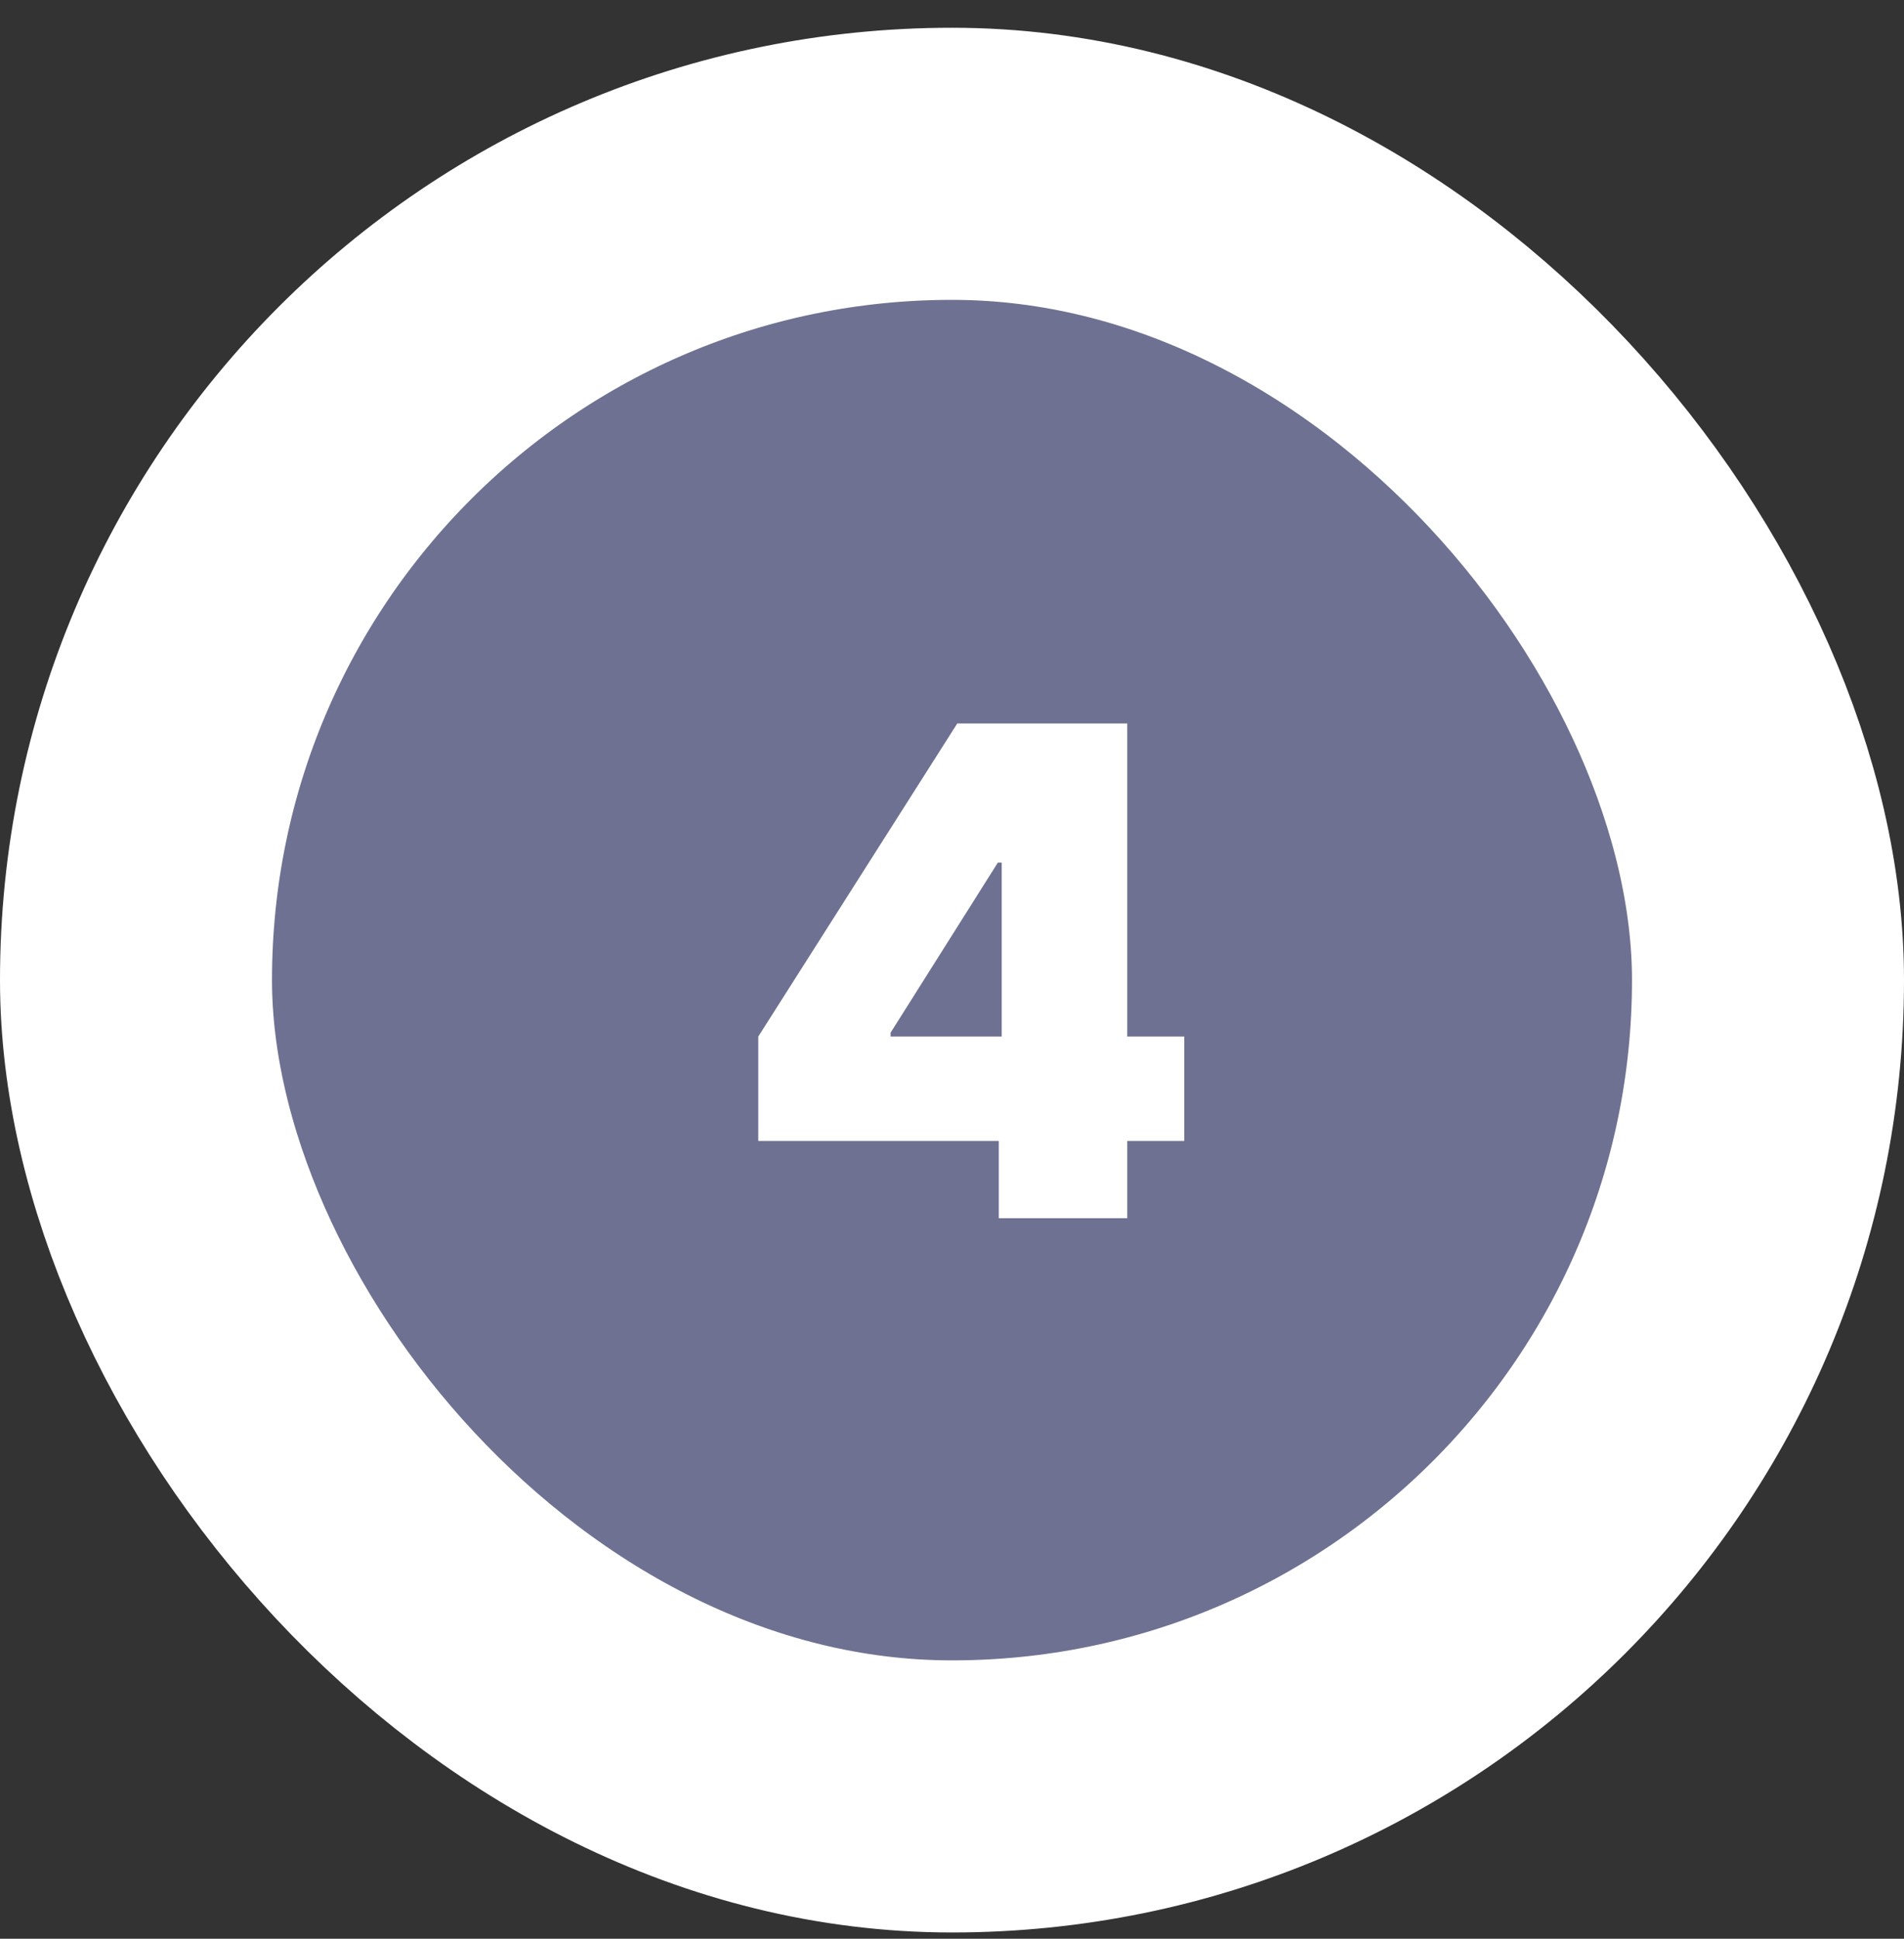
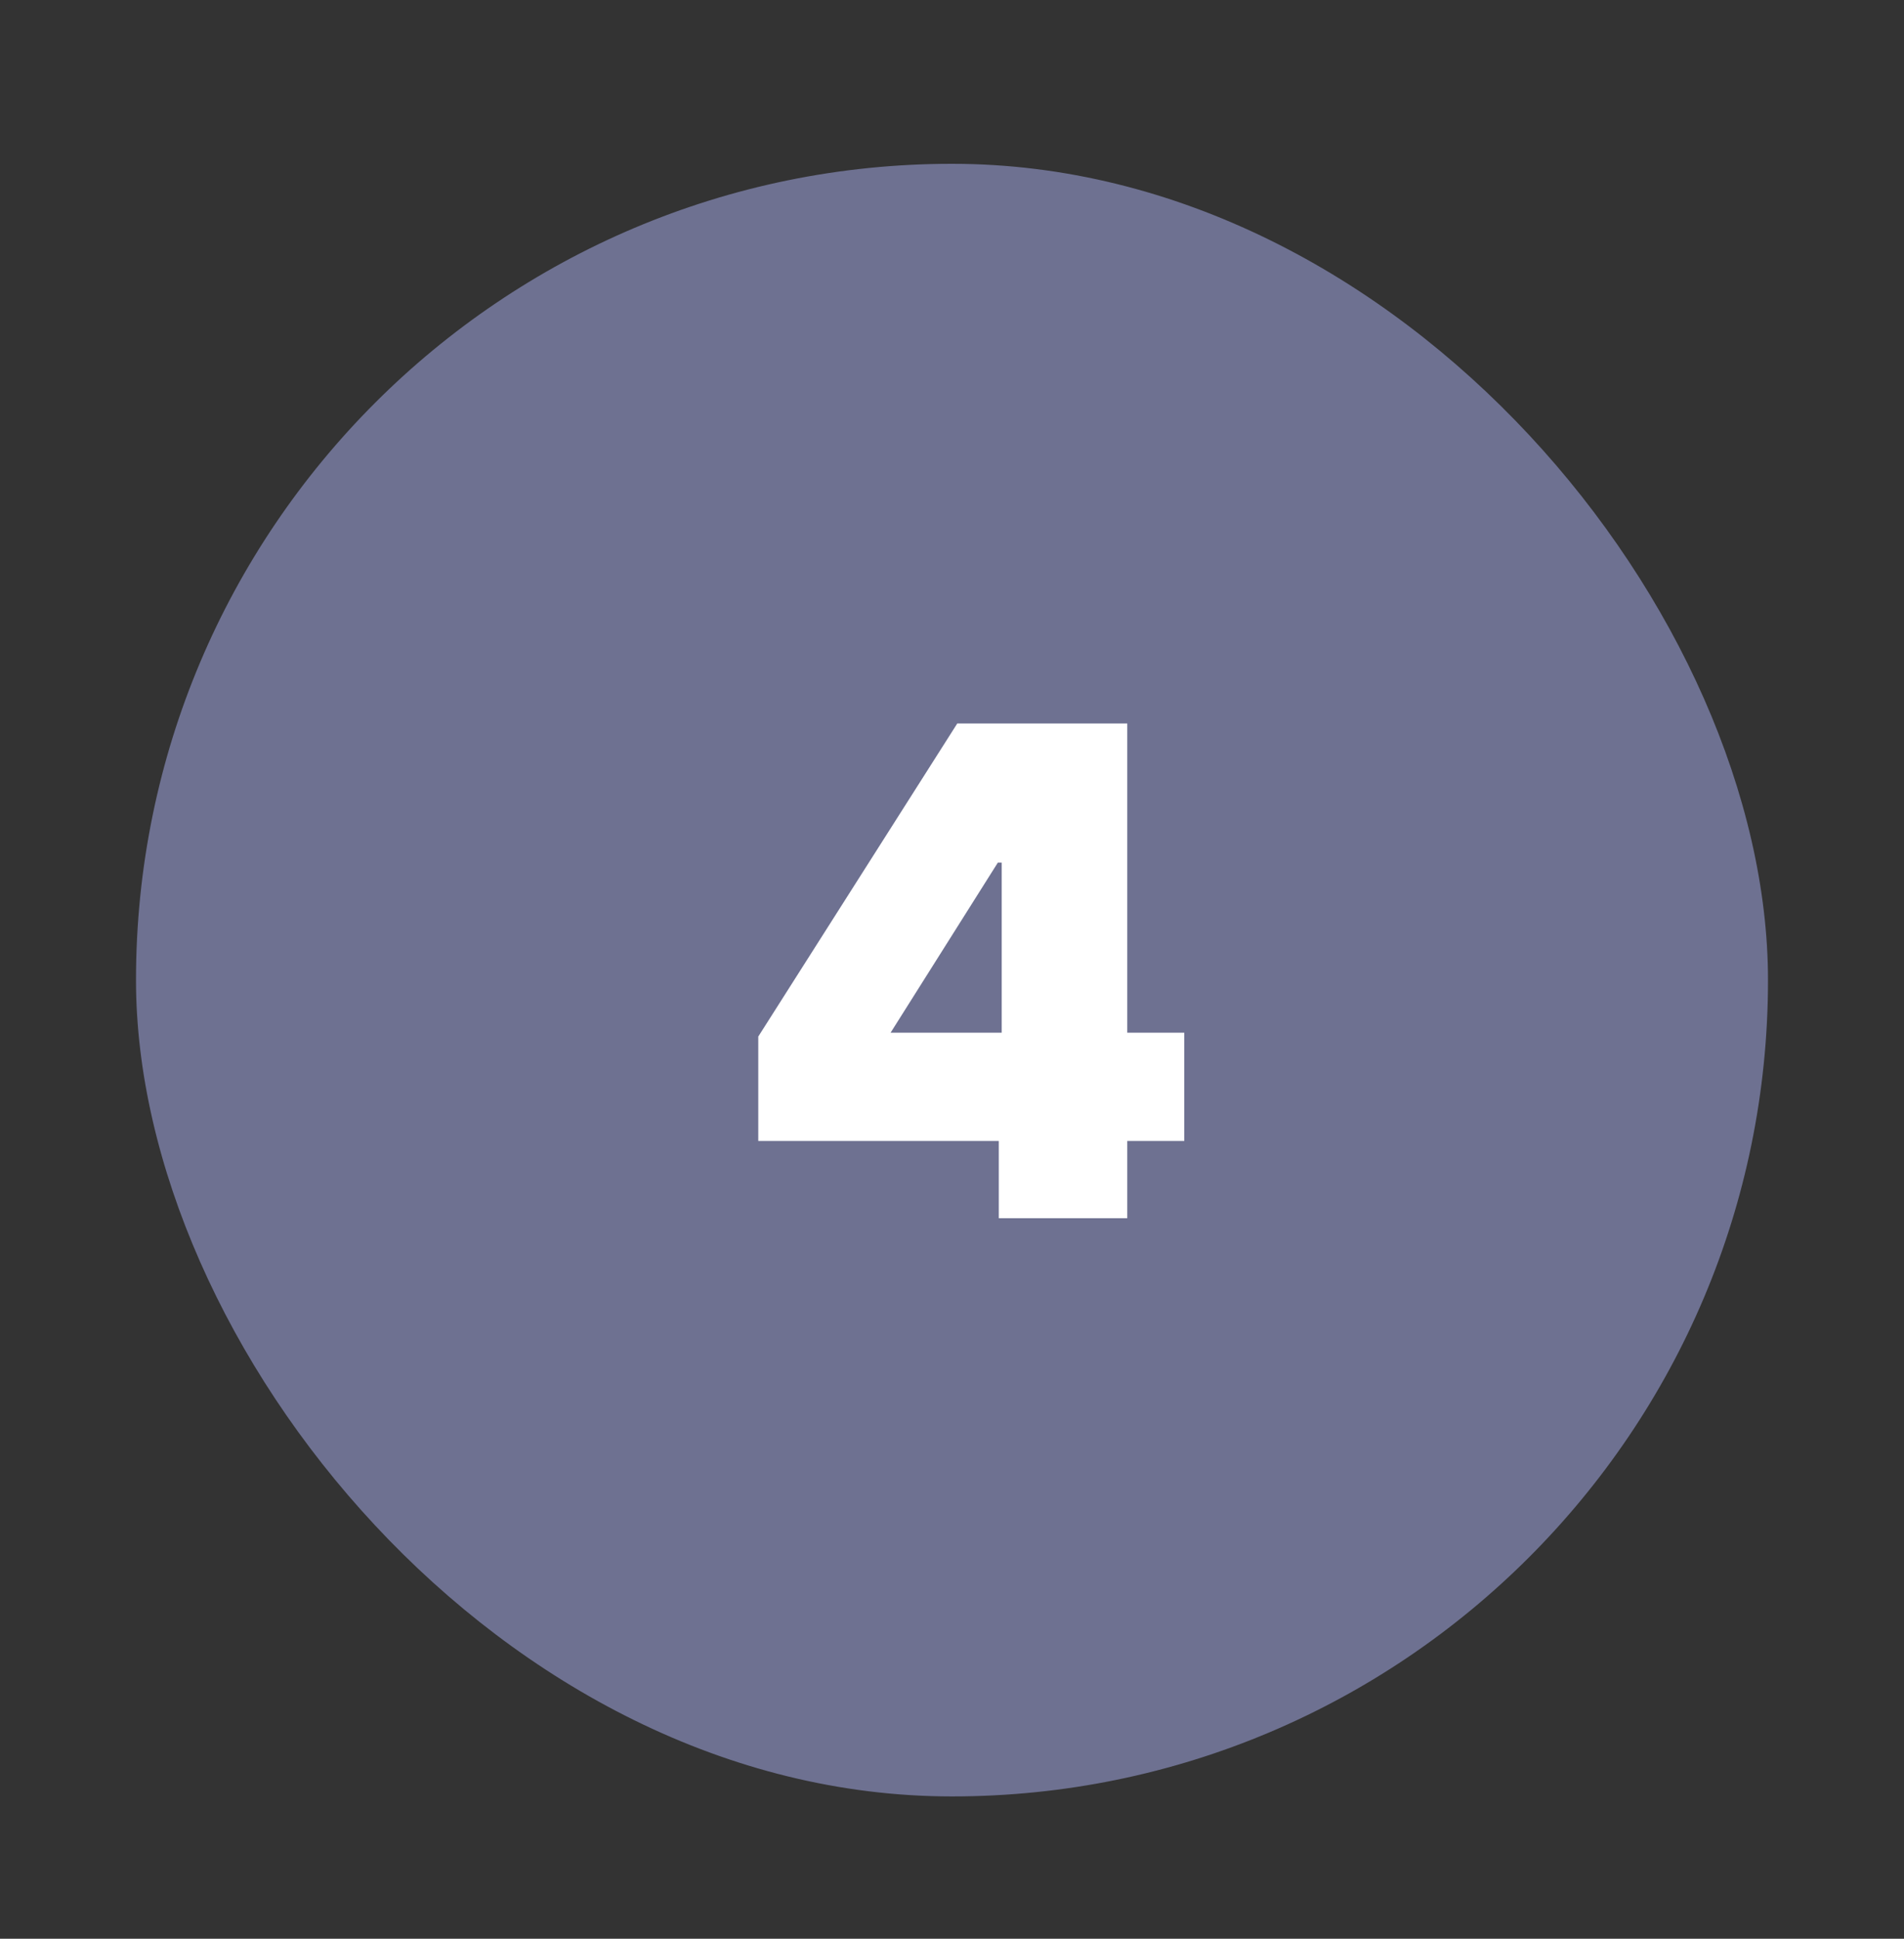
<svg xmlns="http://www.w3.org/2000/svg" width="56" height="57" viewBox="0 0 56 57" fill="none">
  <rect x="0" y="0" width="56" height="57" fill="#333333" stroke="none" />
  <rect x="4" y="4.816" width="48" height="48" rx="24" fill="#6E7191" />
-   <rect x="4" y="4.816" width="48" height="48" rx="24" stroke="white" stroke-width="8" />
-   <path d="M22.302 33.544V30.476L28.155 21.271H30.939V25.362H29.348L26.194 30.362V30.476H34.831V33.544H22.302ZM29.376 35.816V32.606L29.462 31.271V21.271H33.155V35.816H29.376Z" fill="white" />
+   <path d="M22.302 33.544V30.476L28.155 21.271H30.939V25.362H29.348L26.194 30.362H34.831V33.544H22.302ZM29.376 35.816V32.606L29.462 31.271V21.271H33.155V35.816H29.376Z" fill="white" />
</svg>